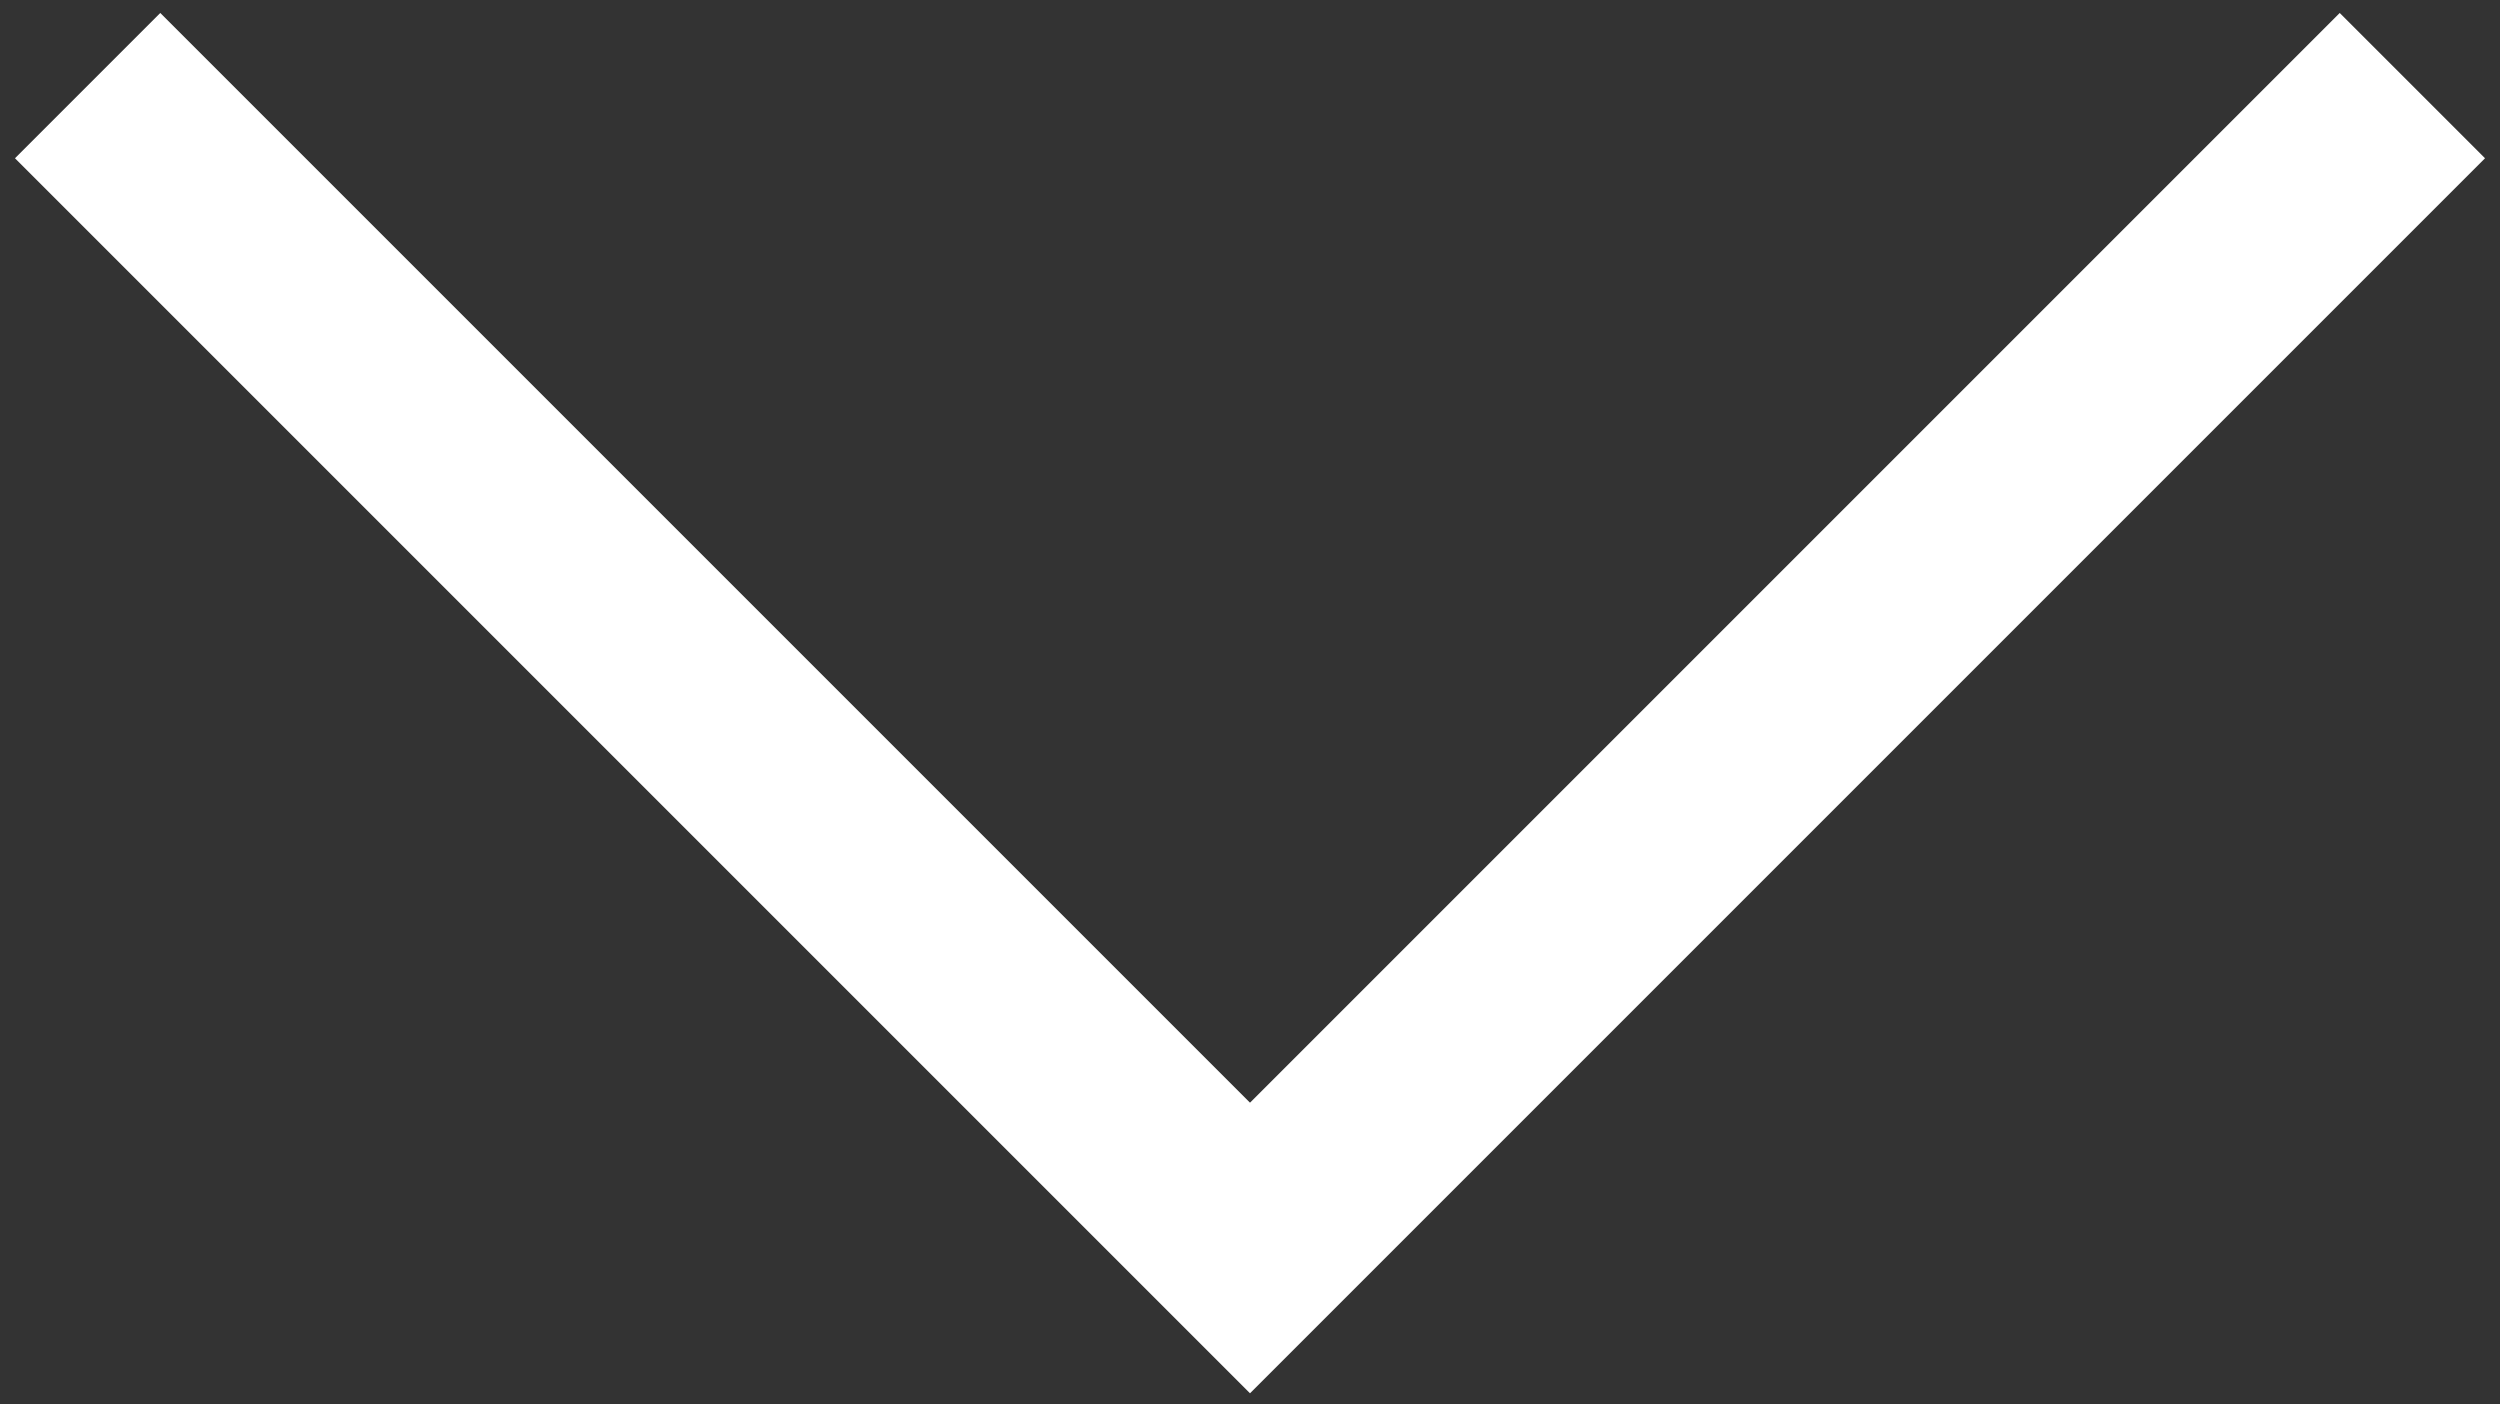
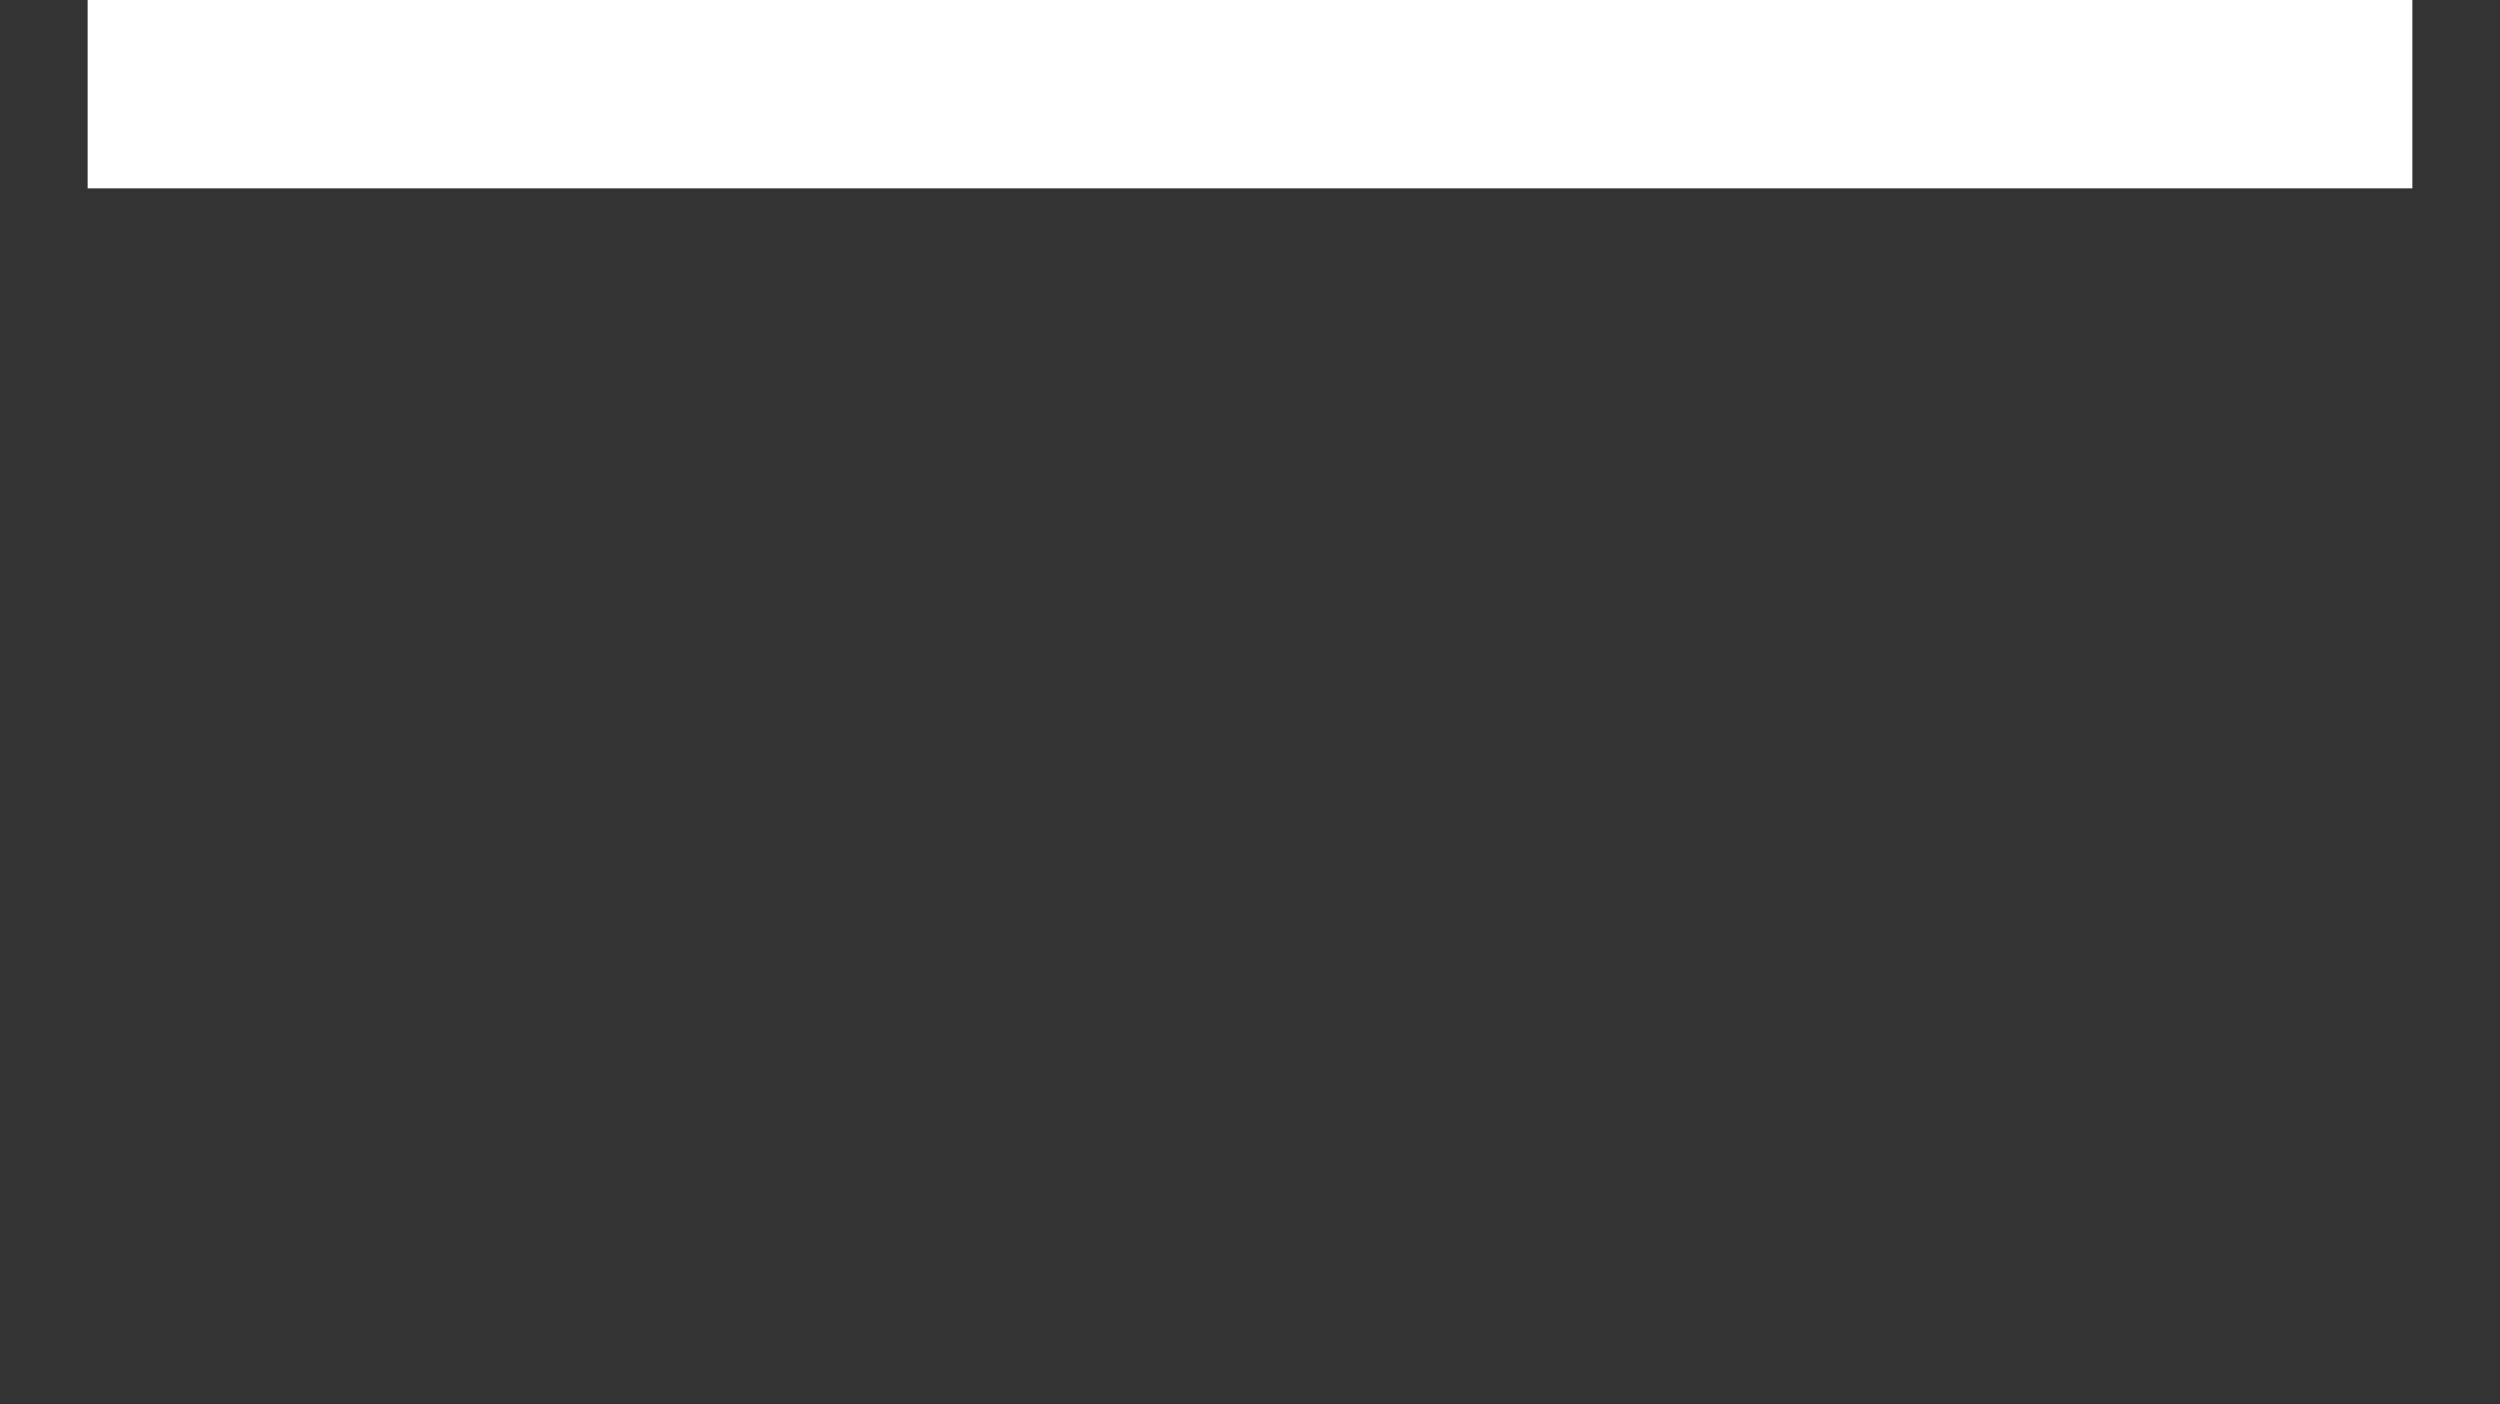
<svg xmlns="http://www.w3.org/2000/svg" width="146" height="82" viewBox="0 0 146 82" fill="none">
  <rect x="0" y="0" width="146" height="82" fill="#333333" stroke="none" />
-   <path d="M140.882 5L73 72.882L5.118 5" stroke="white" stroke-width="12" />
+   <path d="M140.882 5L5.118 5" stroke="white" stroke-width="12" />
</svg>